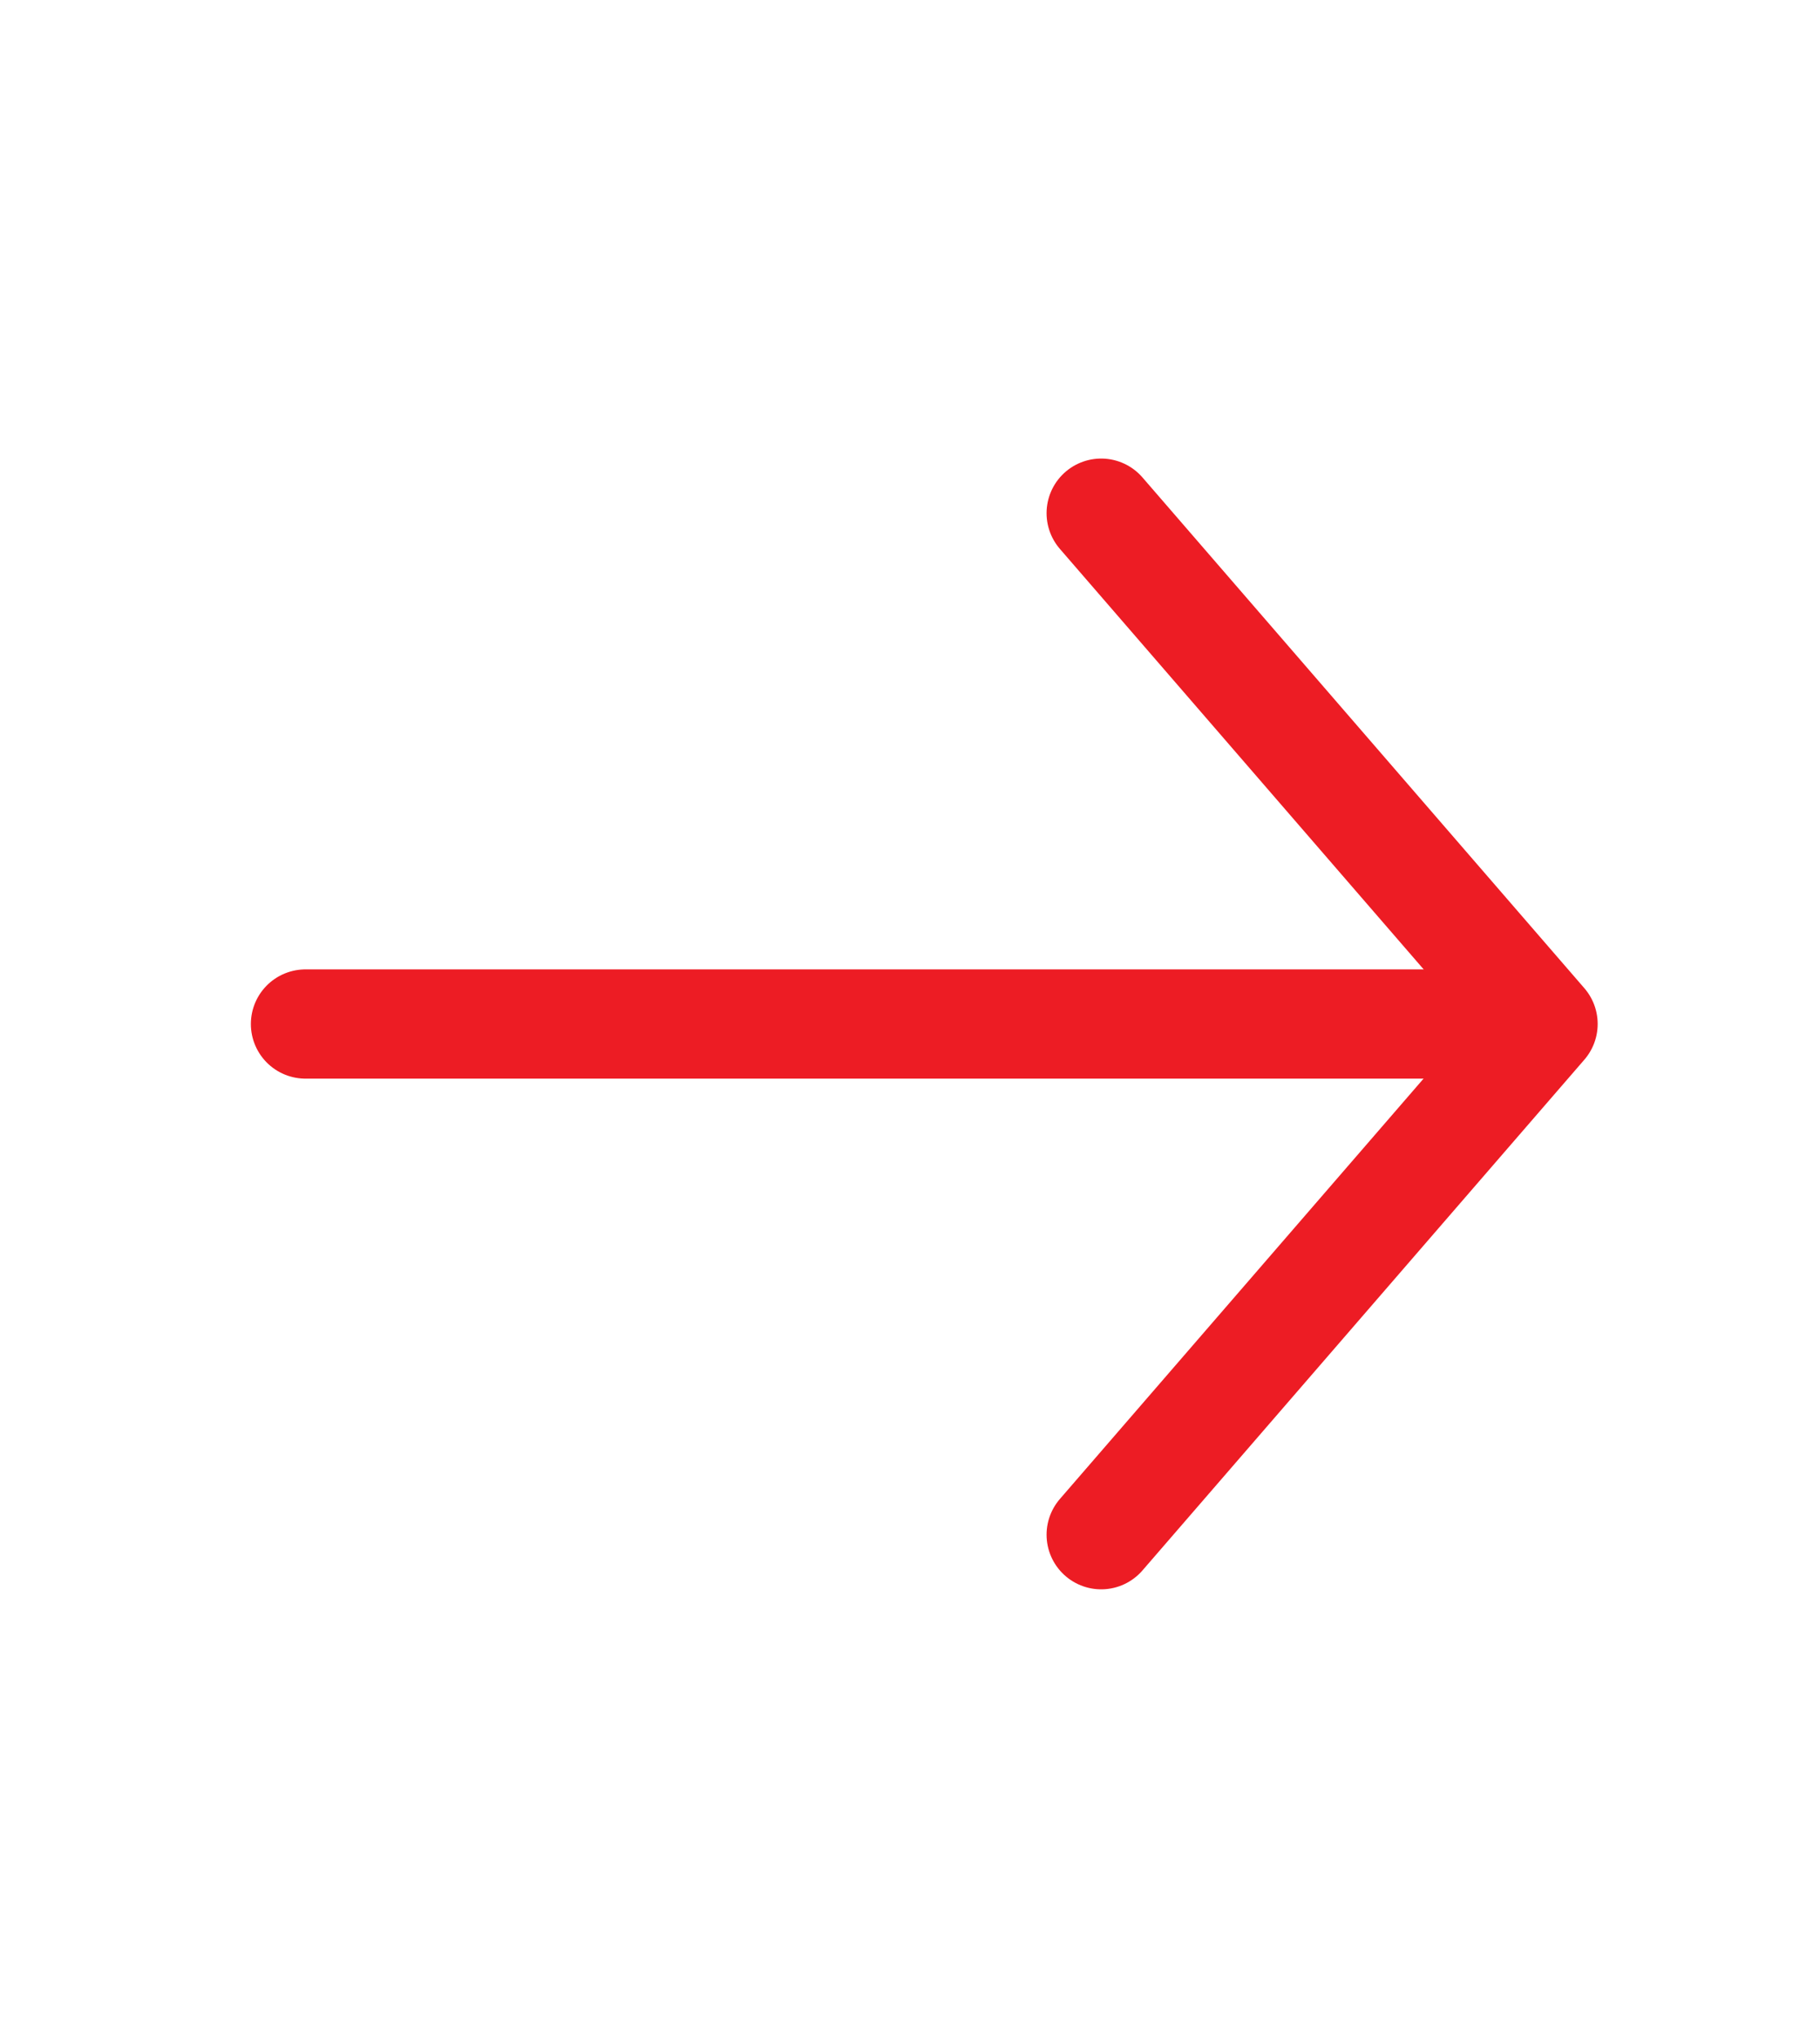
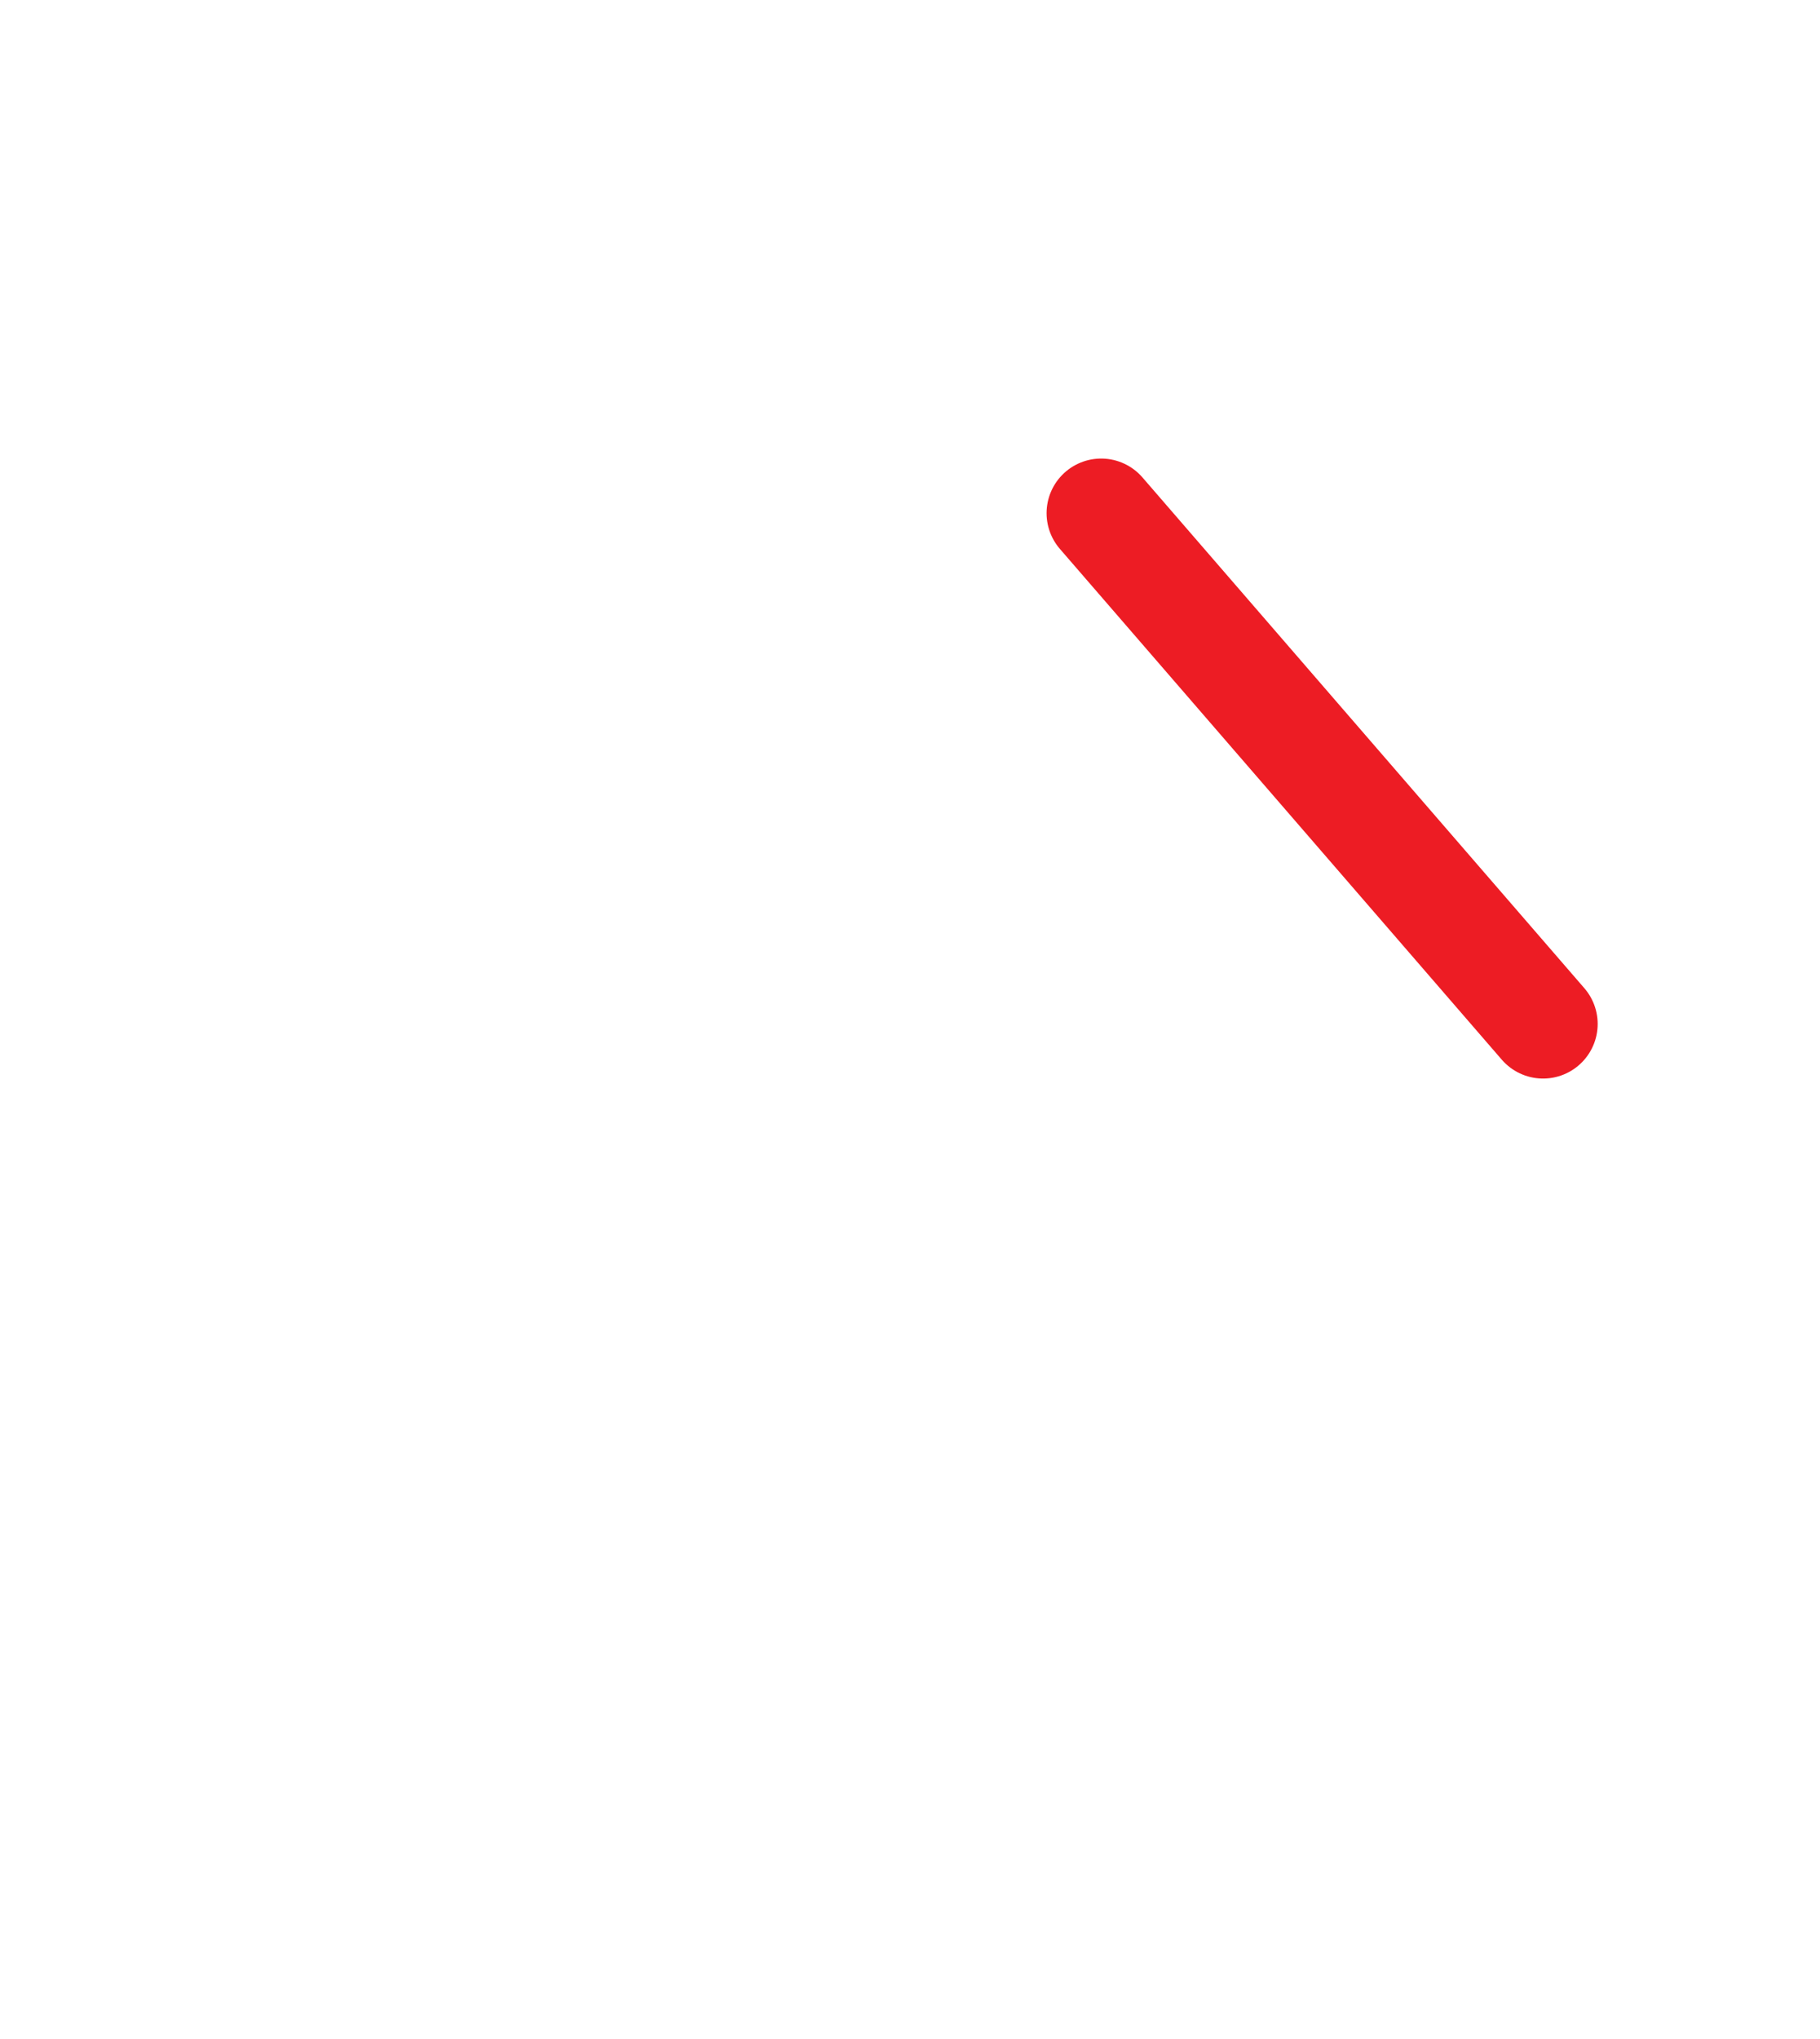
<svg xmlns="http://www.w3.org/2000/svg" width="25" height="28" viewBox="0 0 25 28" fill="none">
-   <path d="M15.126 7.047L21.196 14.061L15.126 21.075" stroke="#ED1C24" stroke-width="1.5" stroke-miterlimit="10" stroke-linecap="round" stroke-linejoin="round" />
-   <path d="M4.196 14.062H21.026" stroke="#ED1C24" stroke-width="1.5" stroke-miterlimit="10" stroke-linecap="round" stroke-linejoin="round" />
+   <path d="M15.126 7.047L21.196 14.061" stroke="#ED1C24" stroke-width="1.5" stroke-miterlimit="10" stroke-linecap="round" stroke-linejoin="round" />
</svg>